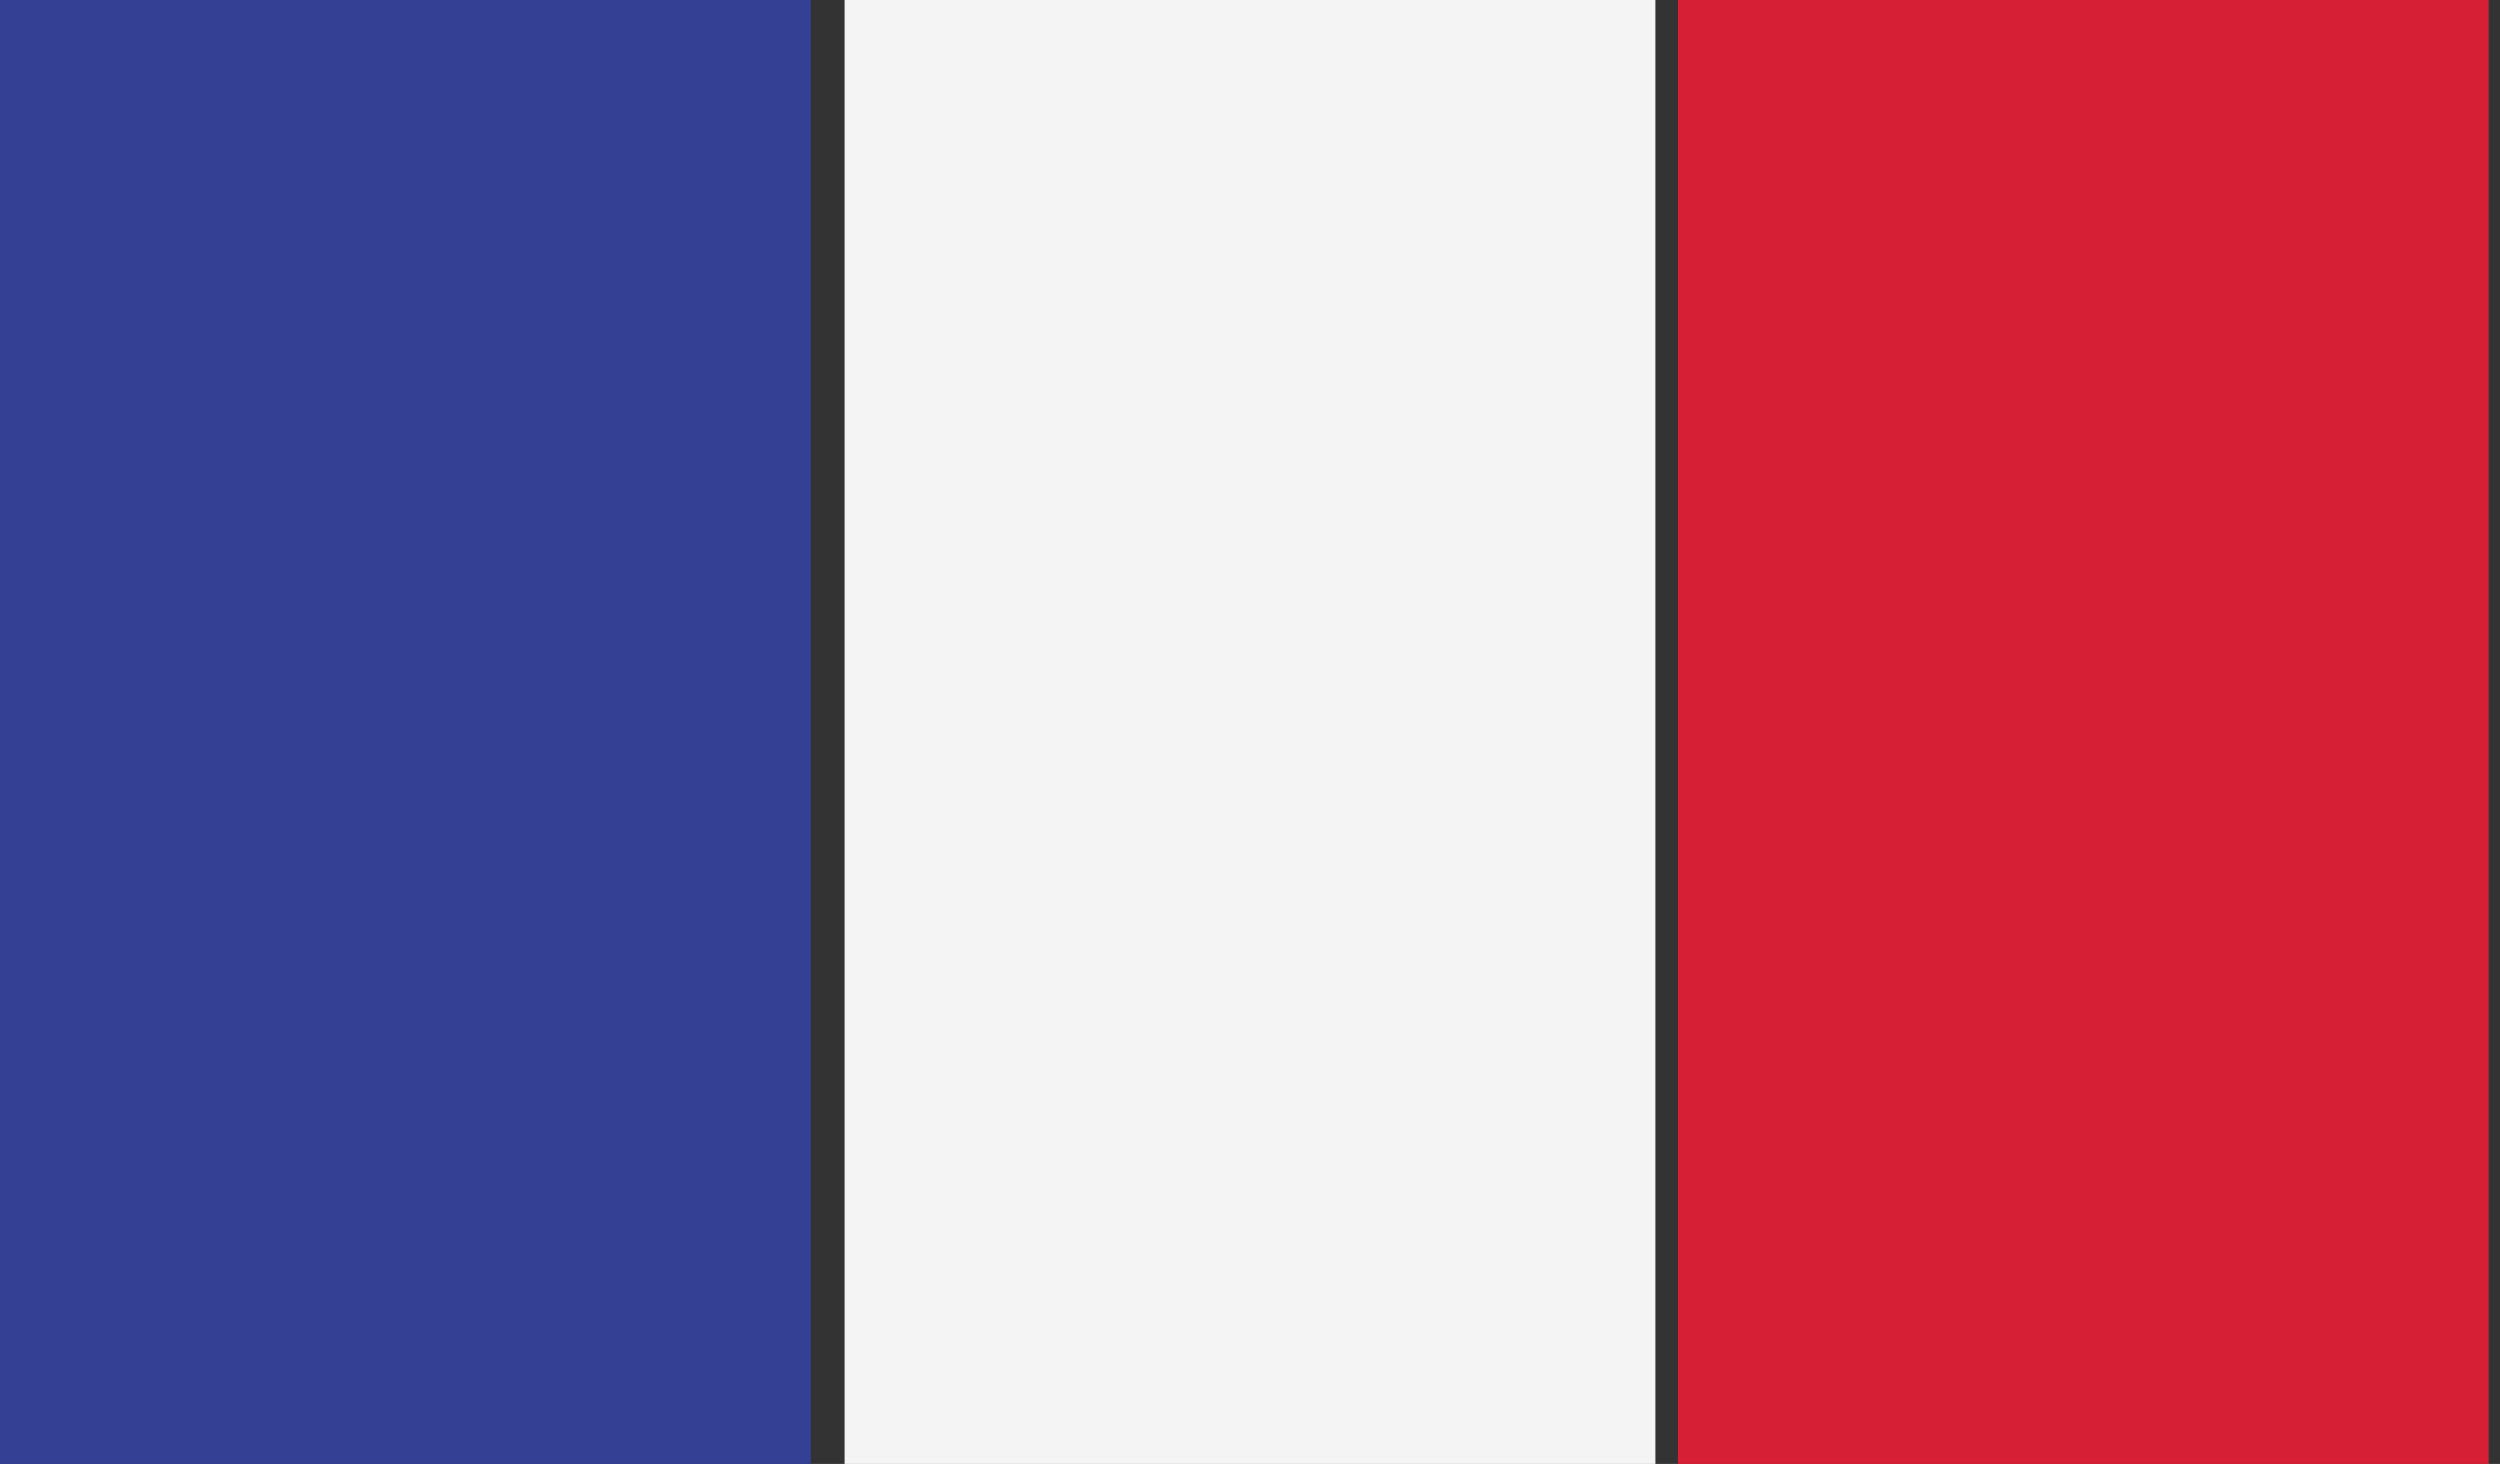
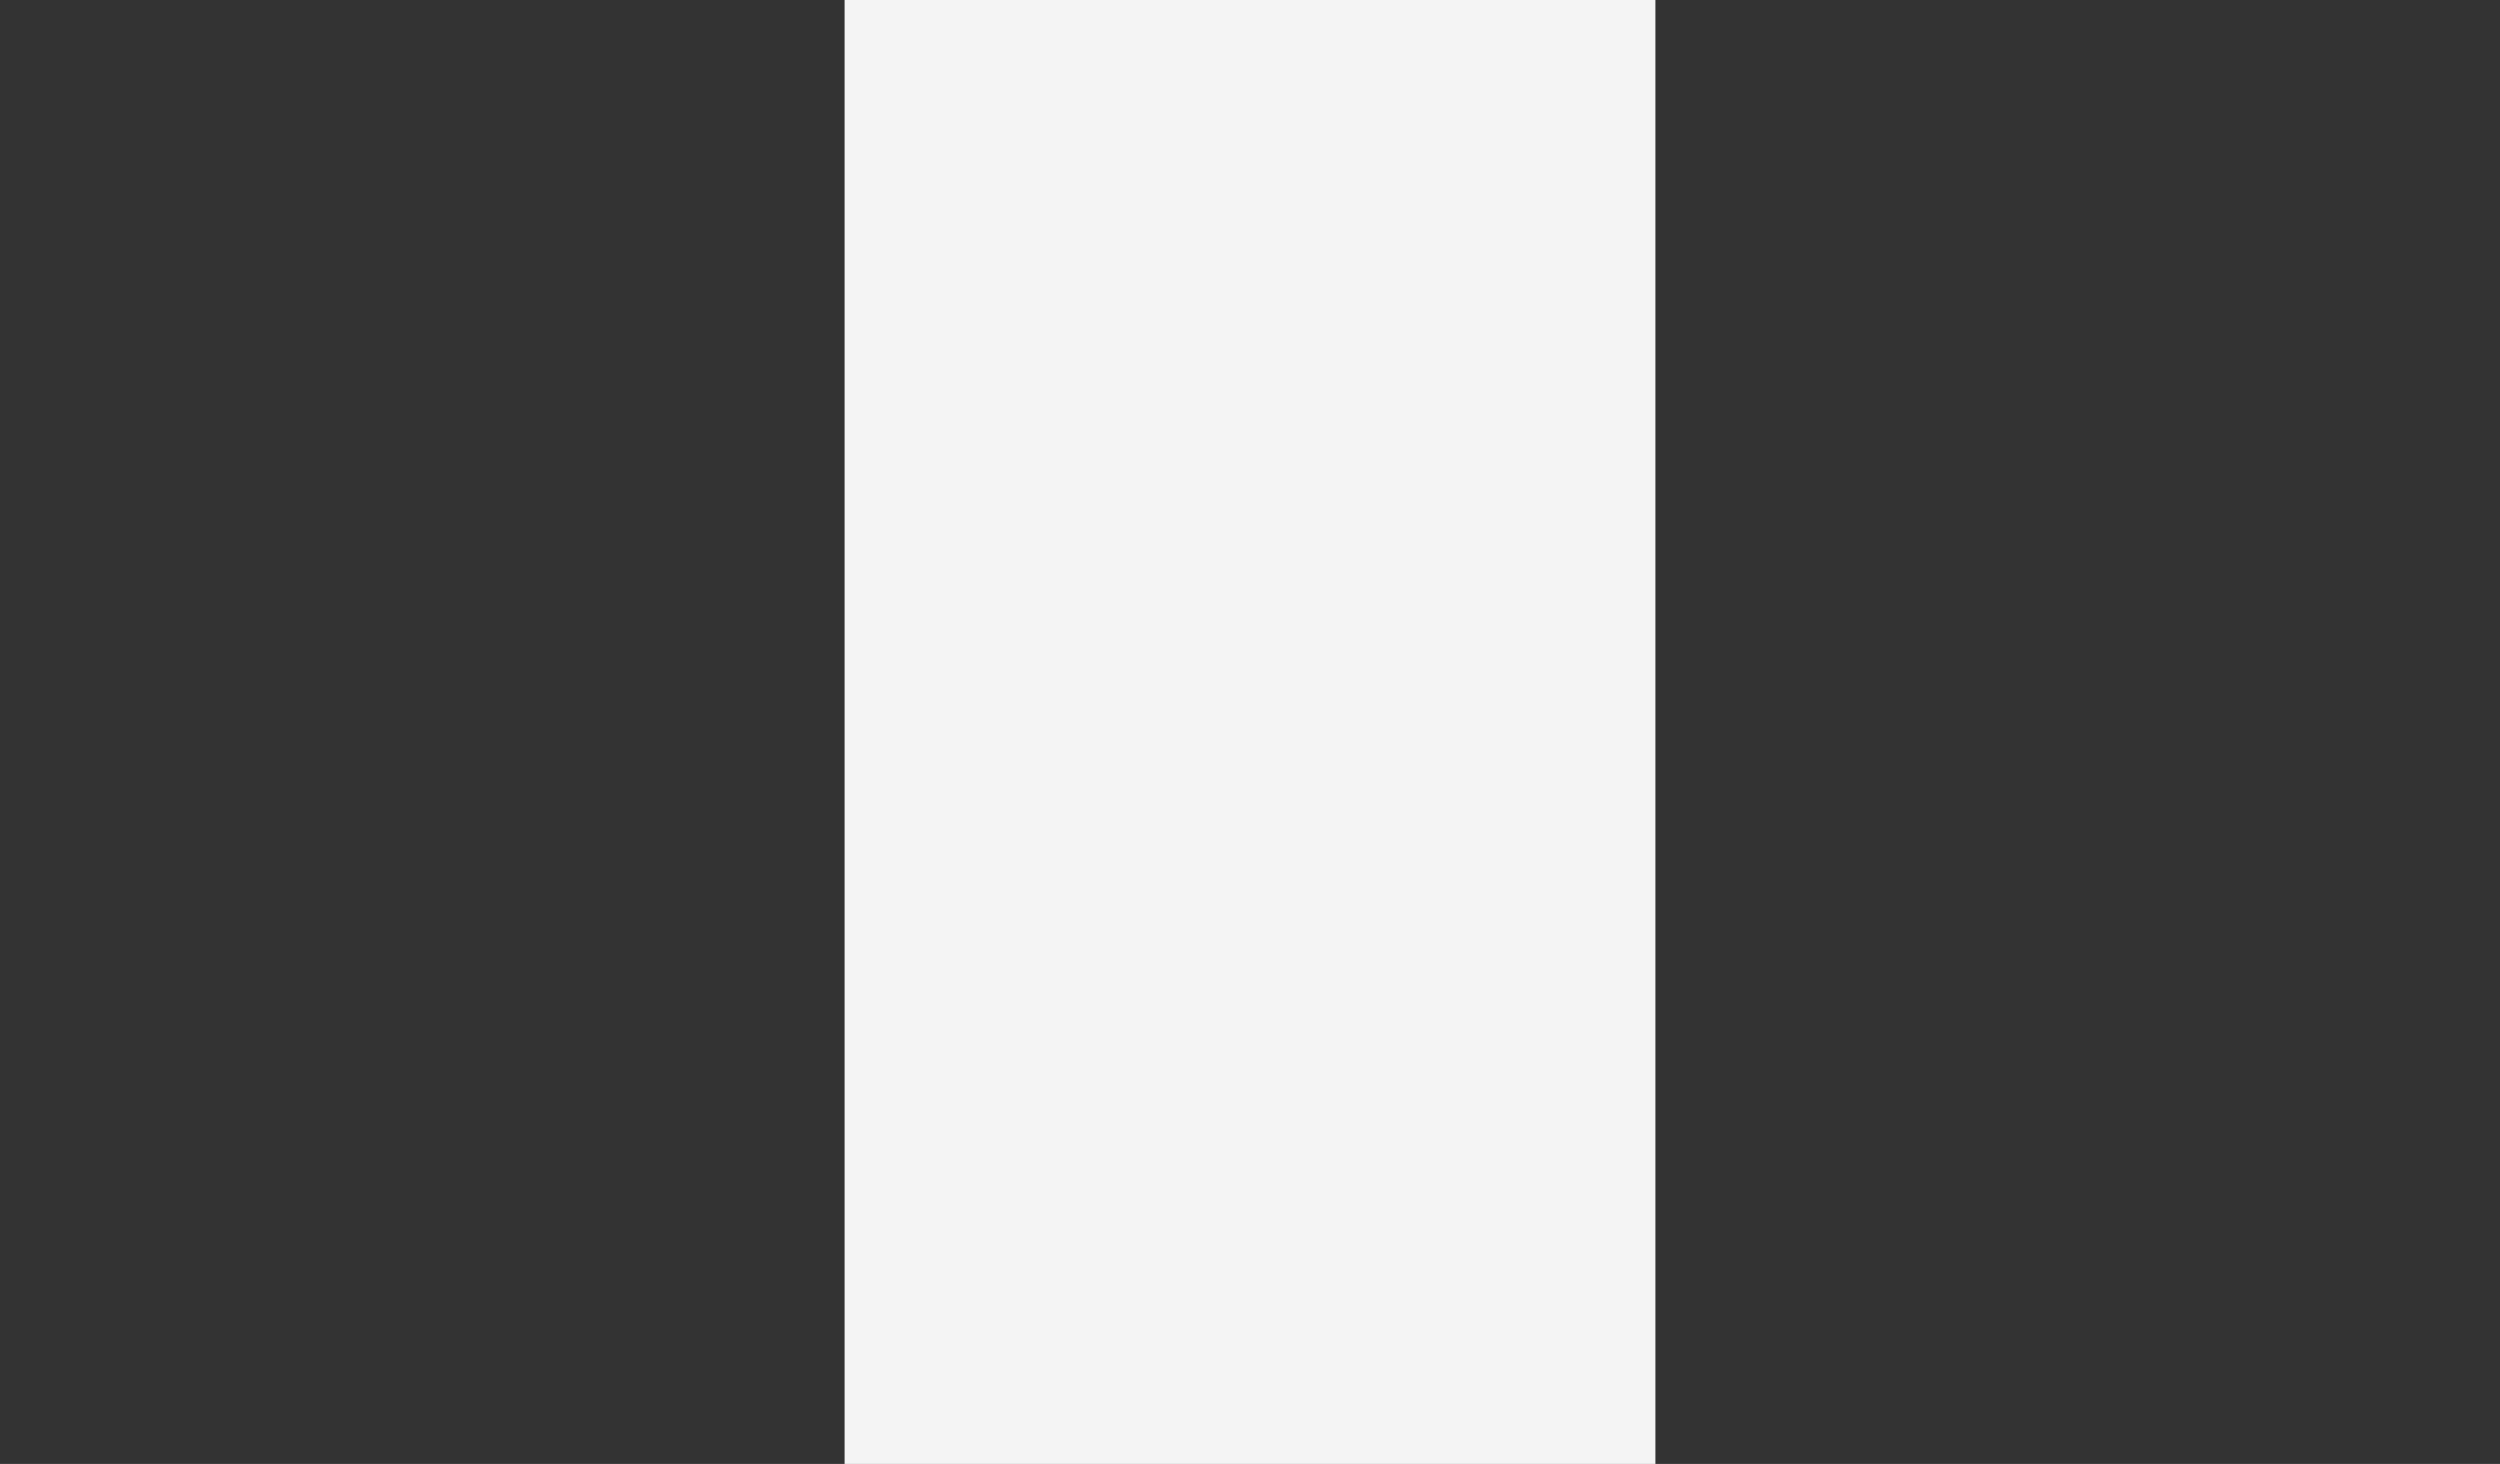
<svg xmlns="http://www.w3.org/2000/svg" version="1.1" id="France" x="0px" y="0px" viewBox="0 0 22.2 13" style="enable-background:new 0 0 22.2 13;" xml:space="preserve">
  <rect x="0" y="0" width="22.2" height="13" fill="#333333" stroke="none" />
  <style type="text/css">
	.st0{fill-rule:evenodd;clip-rule:evenodd;fill:#334094;}
	.st1{fill-rule:evenodd;clip-rule:evenodd;fill:#F4F4F4;}
	.st2{fill-rule:evenodd;clip-rule:evenodd;fill:#D61E34;}
</style>
-   <path id="Tracé_285" class="st0" d="M0,13h7.2V0H0V13z" />
  <path id="Tracé_286" class="st1" d="M7.5,13h7.2V0H7.5V13z" />
-   <path id="Tracé_287" class="st2" d="M14.9,13h7.2V0h-7.2V13z" />
</svg>